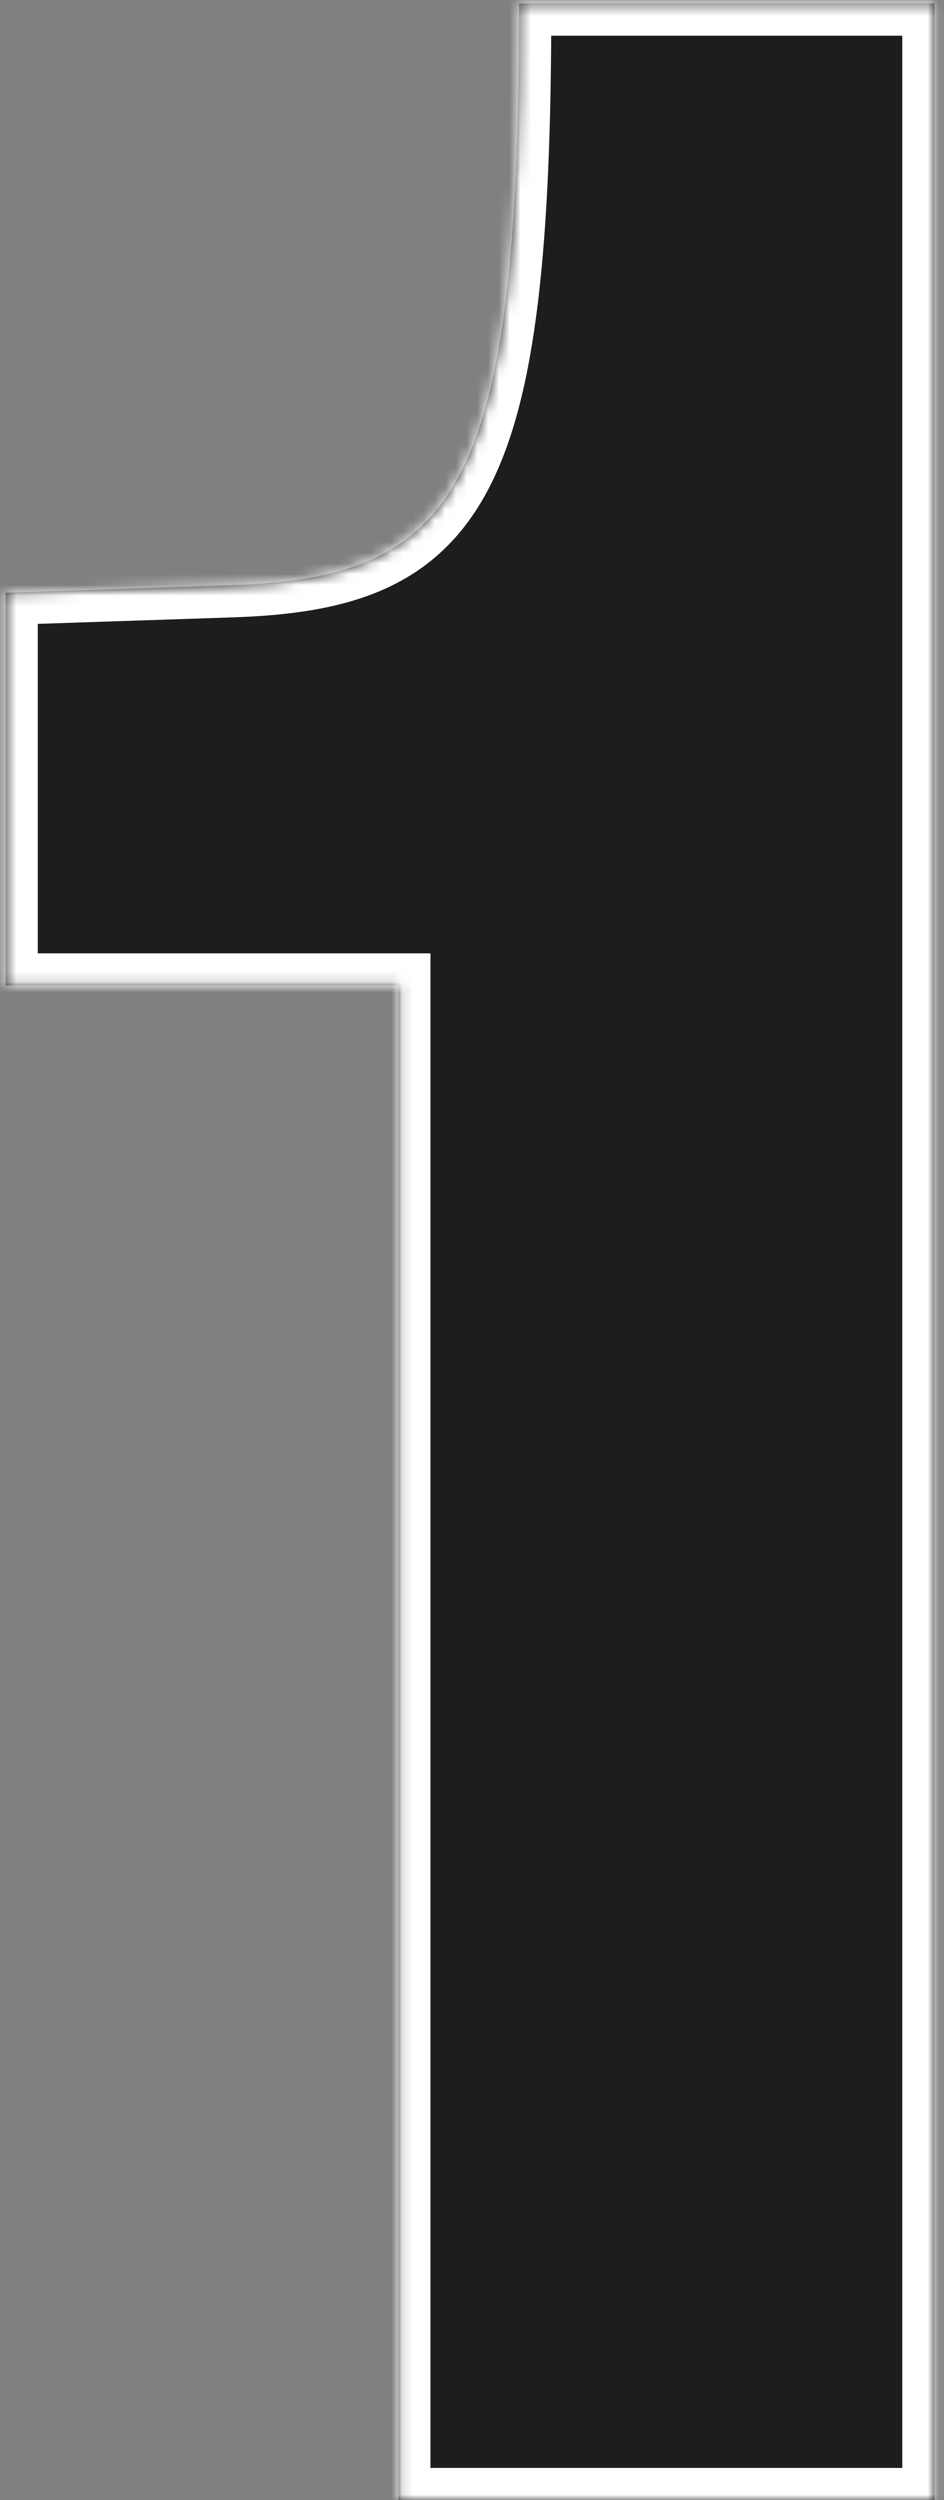
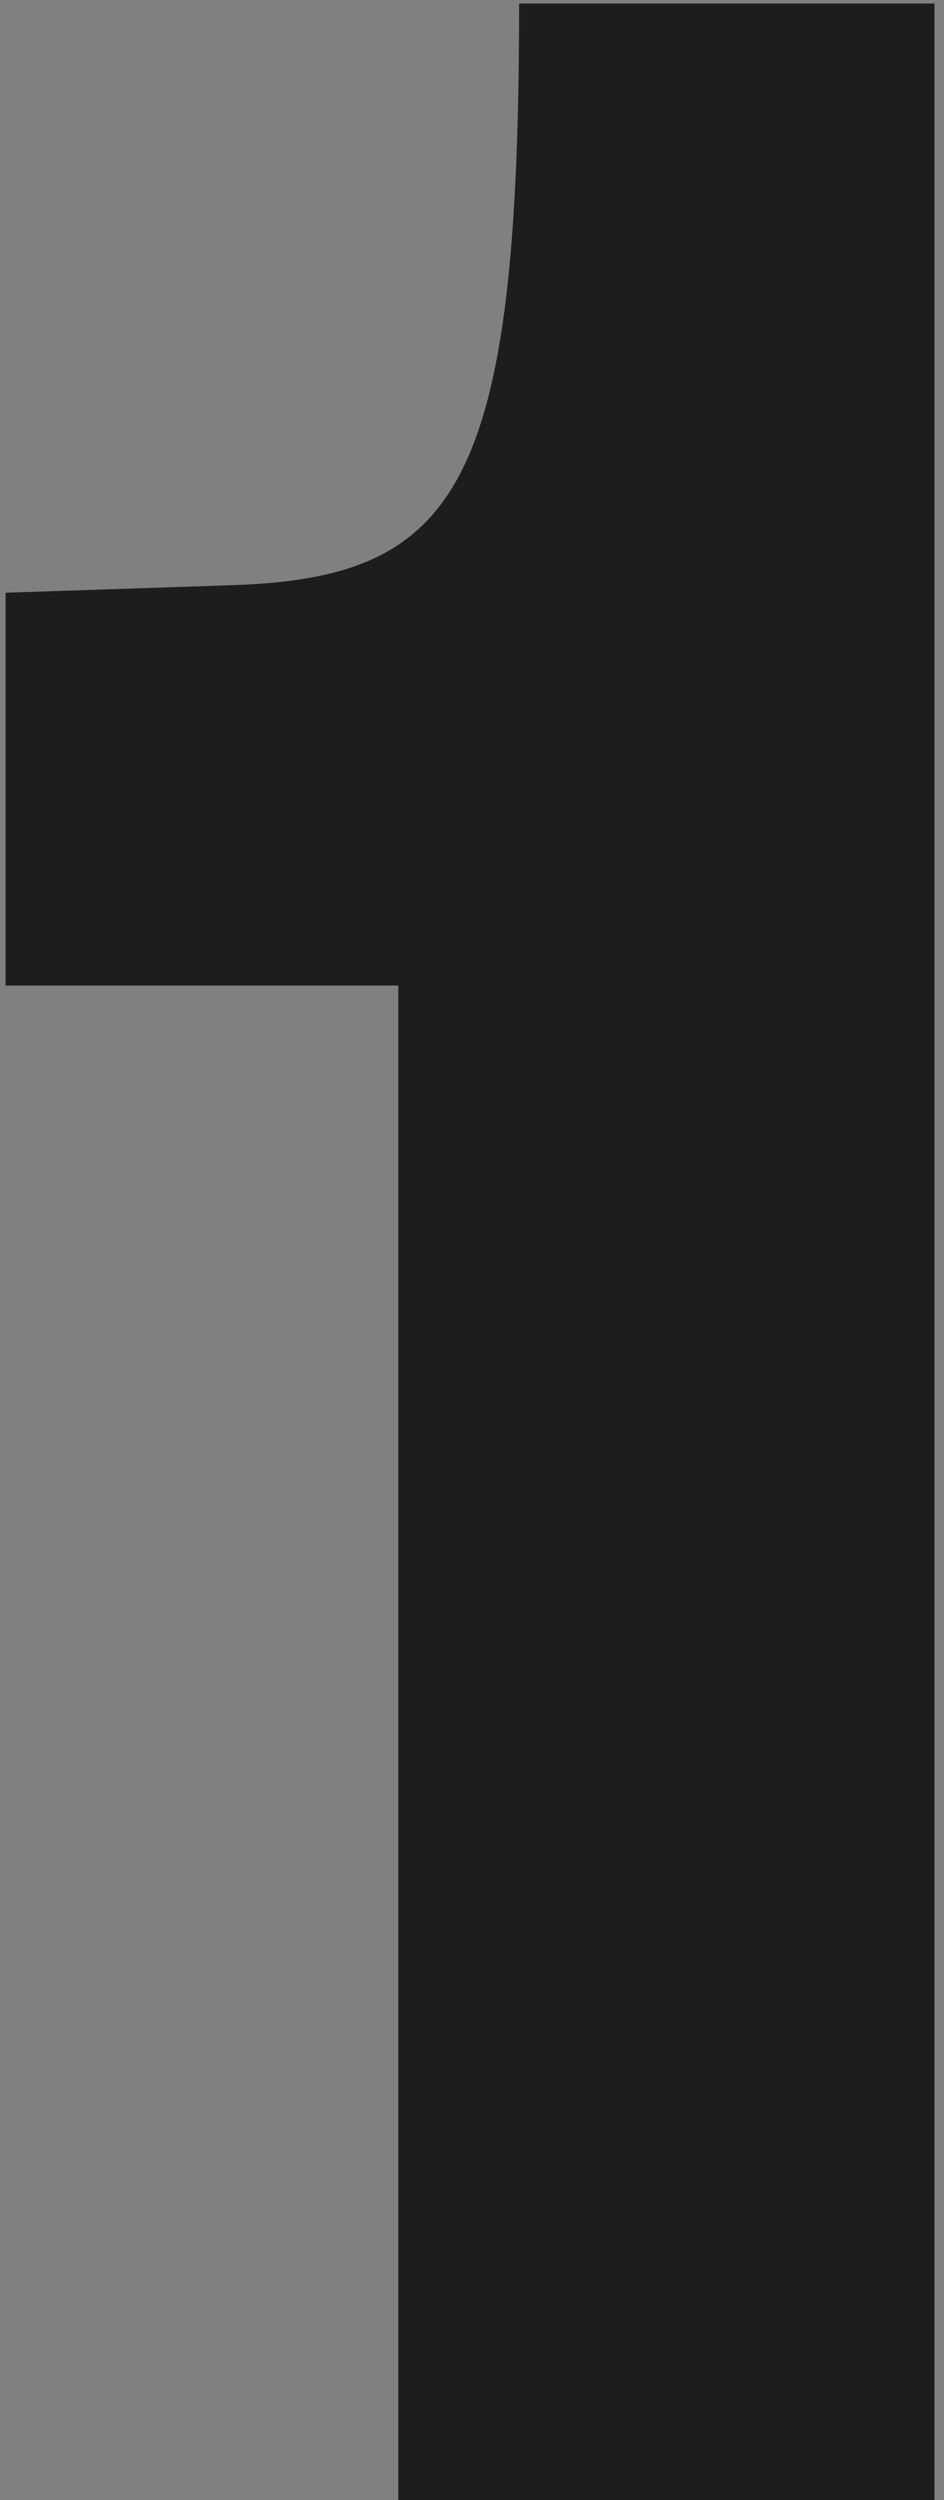
<svg xmlns="http://www.w3.org/2000/svg" width="88" height="233" viewBox="0 0 88 233" fill="none">
  <rect x="0" y="0" width="88" height="233" fill="#808080" stroke="none" />
  <mask id="path-1-inside-1_4107_534" fill="white">
-     <path d="M37.128 233V91.848H0.52V55.24L21.64 54.536C42.76 53.832 48.392 45.384 48.392 0.328H87.112V233H37.128Z" />
-   </mask>
+     </mask>
  <path d="M37.128 233V91.848H0.52V55.24L21.64 54.536C42.76 53.832 48.392 45.384 48.392 0.328H87.112V233H37.128Z" fill="#1D1D1B" />
-   <path d="M37.128 233H34.128V236H37.128V233ZM37.128 91.848H40.128V88.848H37.128V91.848ZM0.52 91.848H-2.48V94.848H0.52V91.848ZM0.52 55.24L0.42 52.242L-2.48 52.338L-2.48 55.24H0.52ZM21.64 54.536L21.54 51.538L21.54 51.538L21.64 54.536ZM48.392 0.328V-2.672H45.392V0.328H48.392ZM87.112 0.328H90.112V-2.672H87.112V0.328ZM87.112 233V236H90.112V233H87.112ZM37.128 233H40.128V91.848H37.128H34.128V233H37.128ZM37.128 91.848V88.848H0.52V91.848V94.848H37.128V91.848ZM0.52 91.848H3.52V55.24H0.52H-2.48V91.848H0.52ZM0.52 55.24L0.62 58.238L21.74 57.534L21.64 54.536L21.54 51.538L0.42 52.242L0.52 55.24ZM21.64 54.536L21.74 57.534C27.162 57.354 31.941 56.674 35.975 54.835C40.121 52.944 43.288 49.917 45.601 45.441C47.863 41.065 49.284 35.356 50.161 28.065C51.04 20.75 51.392 11.634 51.392 0.328H48.392H45.392C45.392 11.549 45.04 20.387 44.203 27.349C43.364 34.336 42.057 39.231 40.271 42.687C38.536 46.043 36.335 48.076 33.485 49.375C30.523 50.726 26.678 51.366 21.54 51.538L21.64 54.536ZM48.392 0.328V3.328H87.112V0.328V-2.672H48.392V0.328ZM87.112 0.328H84.112V233H87.112H90.112V0.328H87.112ZM87.112 233V230H37.128V233V236H87.112V233Z" fill="white" mask="url(#path-1-inside-1_4107_534)" />
</svg>